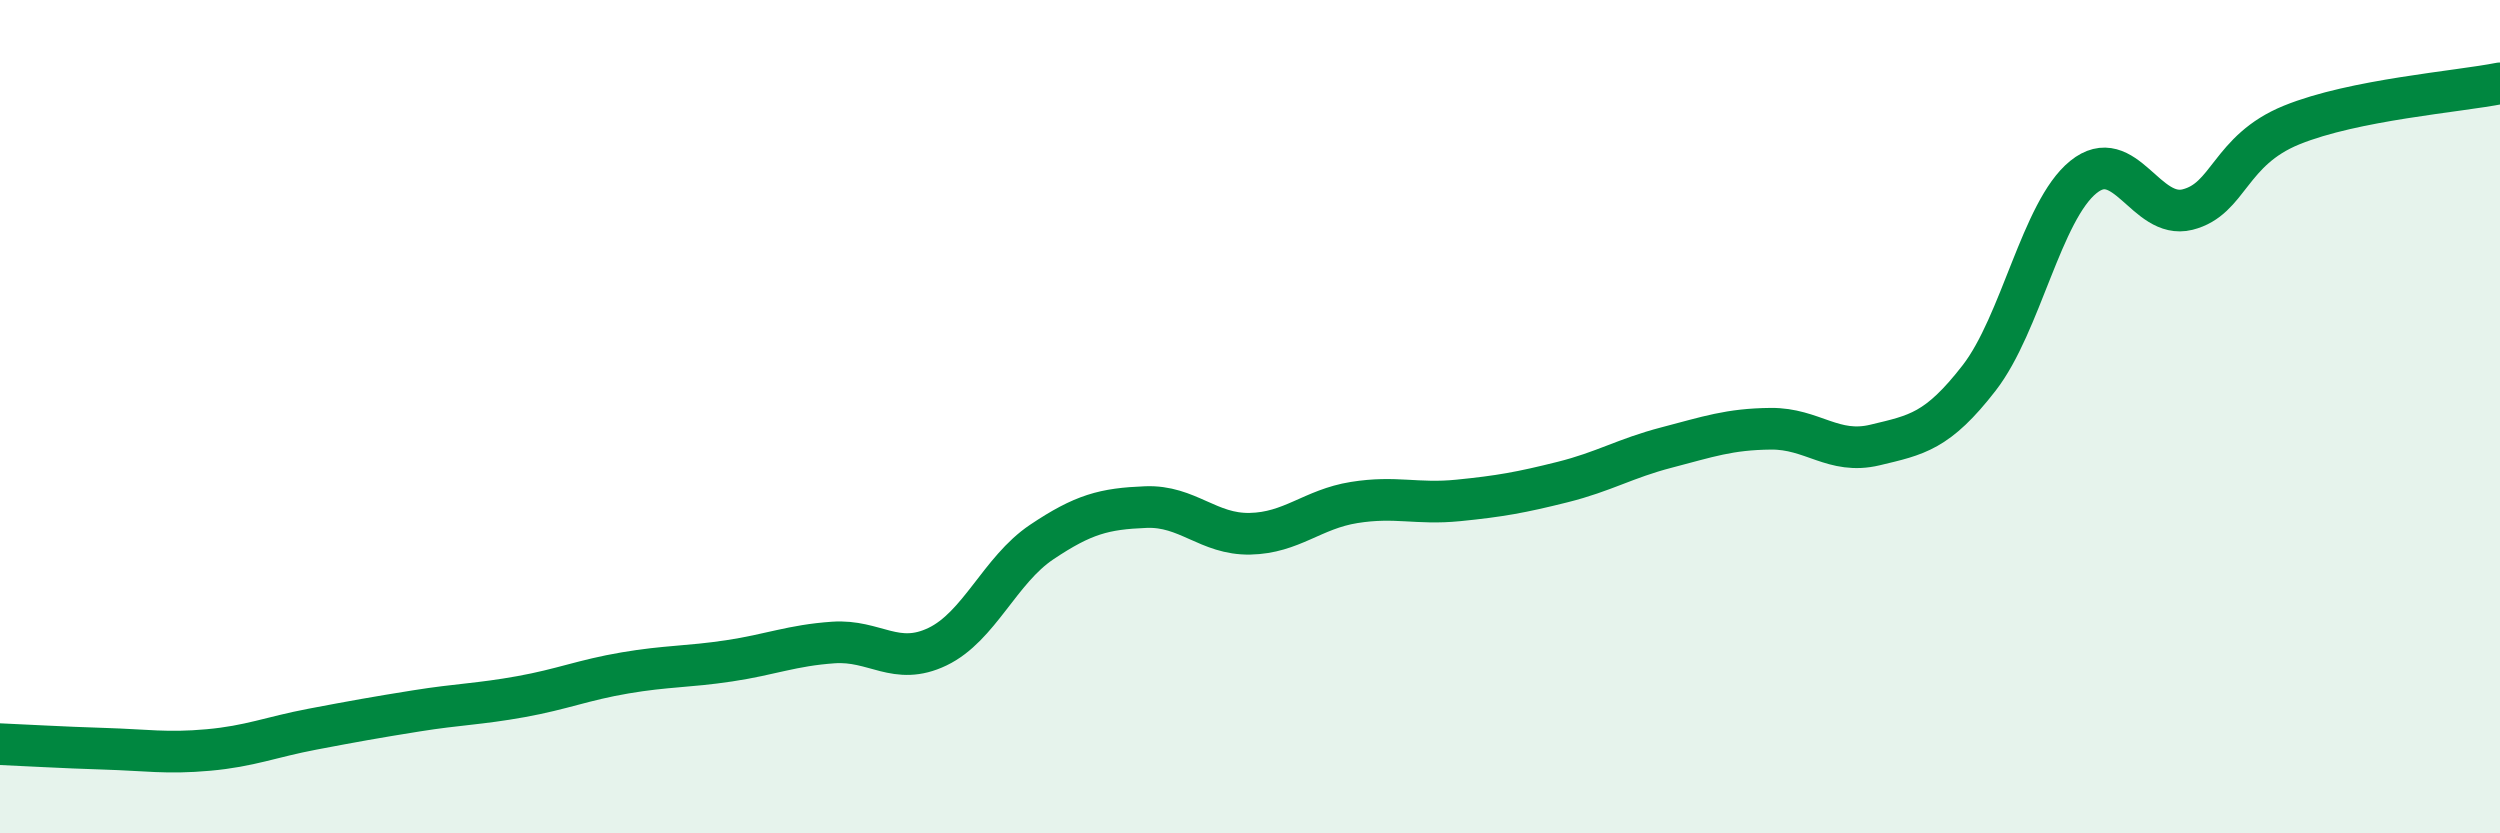
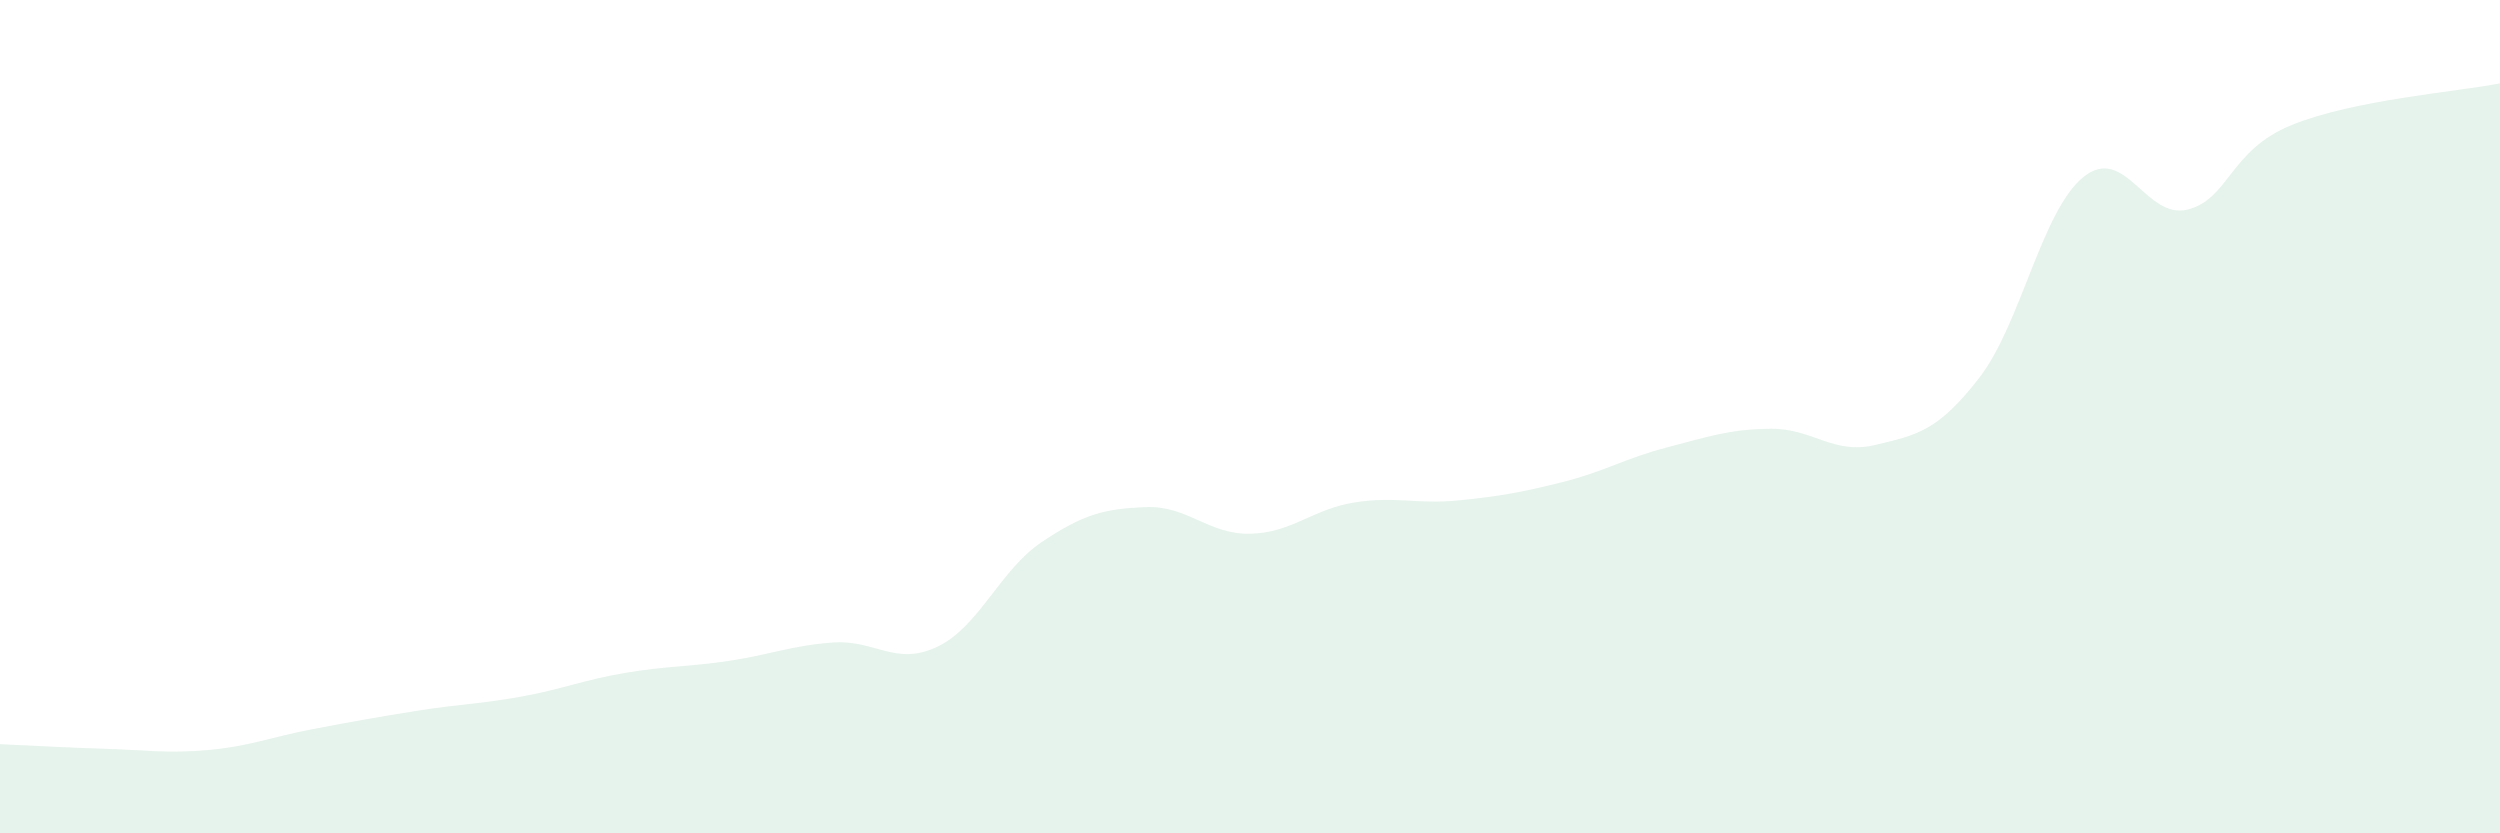
<svg xmlns="http://www.w3.org/2000/svg" width="60" height="20" viewBox="0 0 60 20">
  <path d="M 0,17.86 C 0.5,17.88 1.5,17.94 2.5,17.97 C 3.5,18 4,18.09 5,18 C 6,17.91 6.5,17.69 7.5,17.5 C 8.5,17.31 9,17.22 10,17.06 C 11,16.9 11.5,16.9 12.5,16.72 C 13.5,16.54 14,16.32 15,16.15 C 16,15.98 16.5,16.01 17.5,15.86 C 18.5,15.71 19,15.49 20,15.42 C 21,15.35 21.5,16 22.5,15.52 C 23.5,15.04 24,13.68 25,13.01 C 26,12.34 26.5,12.21 27.5,12.17 C 28.5,12.13 29,12.83 30,12.81 C 31,12.79 31.5,12.22 32.5,12.06 C 33.5,11.9 34,12.11 35,12.01 C 36,11.91 36.5,11.82 37.5,11.57 C 38.5,11.32 39,11 40,10.74 C 41,10.48 41.5,10.3 42.5,10.29 C 43.5,10.28 44,10.92 45,10.68 C 46,10.44 46.5,10.36 47.5,9.07 C 48.5,7.78 49,5.06 50,4.25 C 51,3.44 51.5,5.28 52.5,5.03 C 53.5,4.78 53.5,3.61 55,3 C 56.5,2.39 59,2.2 60,2L60 20L0 20Z" fill="#008740" opacity="0.1" stroke-linecap="round" stroke-linejoin="round" />
-   <path d="M 0,17.86 C 0.5,17.88 1.5,17.94 2.5,17.97 C 3.5,18 4,18.09 5,18 C 6,17.91 6.5,17.69 7.5,17.5 C 8.5,17.31 9,17.22 10,17.06 C 11,16.9 11.5,16.9 12.5,16.72 C 13.5,16.54 14,16.32 15,16.15 C 16,15.98 16.5,16.01 17.5,15.86 C 18.5,15.71 19,15.49 20,15.42 C 21,15.35 21.5,16 22.5,15.52 C 23.5,15.04 24,13.68 25,13.01 C 26,12.34 26.5,12.21 27.5,12.17 C 28.5,12.13 29,12.83 30,12.81 C 31,12.79 31.5,12.22 32.5,12.06 C 33.5,11.9 34,12.11 35,12.01 C 36,11.91 36.5,11.82 37.5,11.57 C 38.5,11.32 39,11 40,10.74 C 41,10.48 41.5,10.3 42.5,10.29 C 43.5,10.28 44,10.92 45,10.68 C 46,10.44 46.5,10.36 47.5,9.07 C 48.5,7.78 49,5.06 50,4.25 C 51,3.44 51.5,5.28 52.5,5.03 C 53.5,4.78 53.5,3.61 55,3 C 56.5,2.39 59,2.2 60,2" stroke="#008740" stroke-width="1" fill="none" stroke-linecap="round" stroke-linejoin="round" />
</svg>